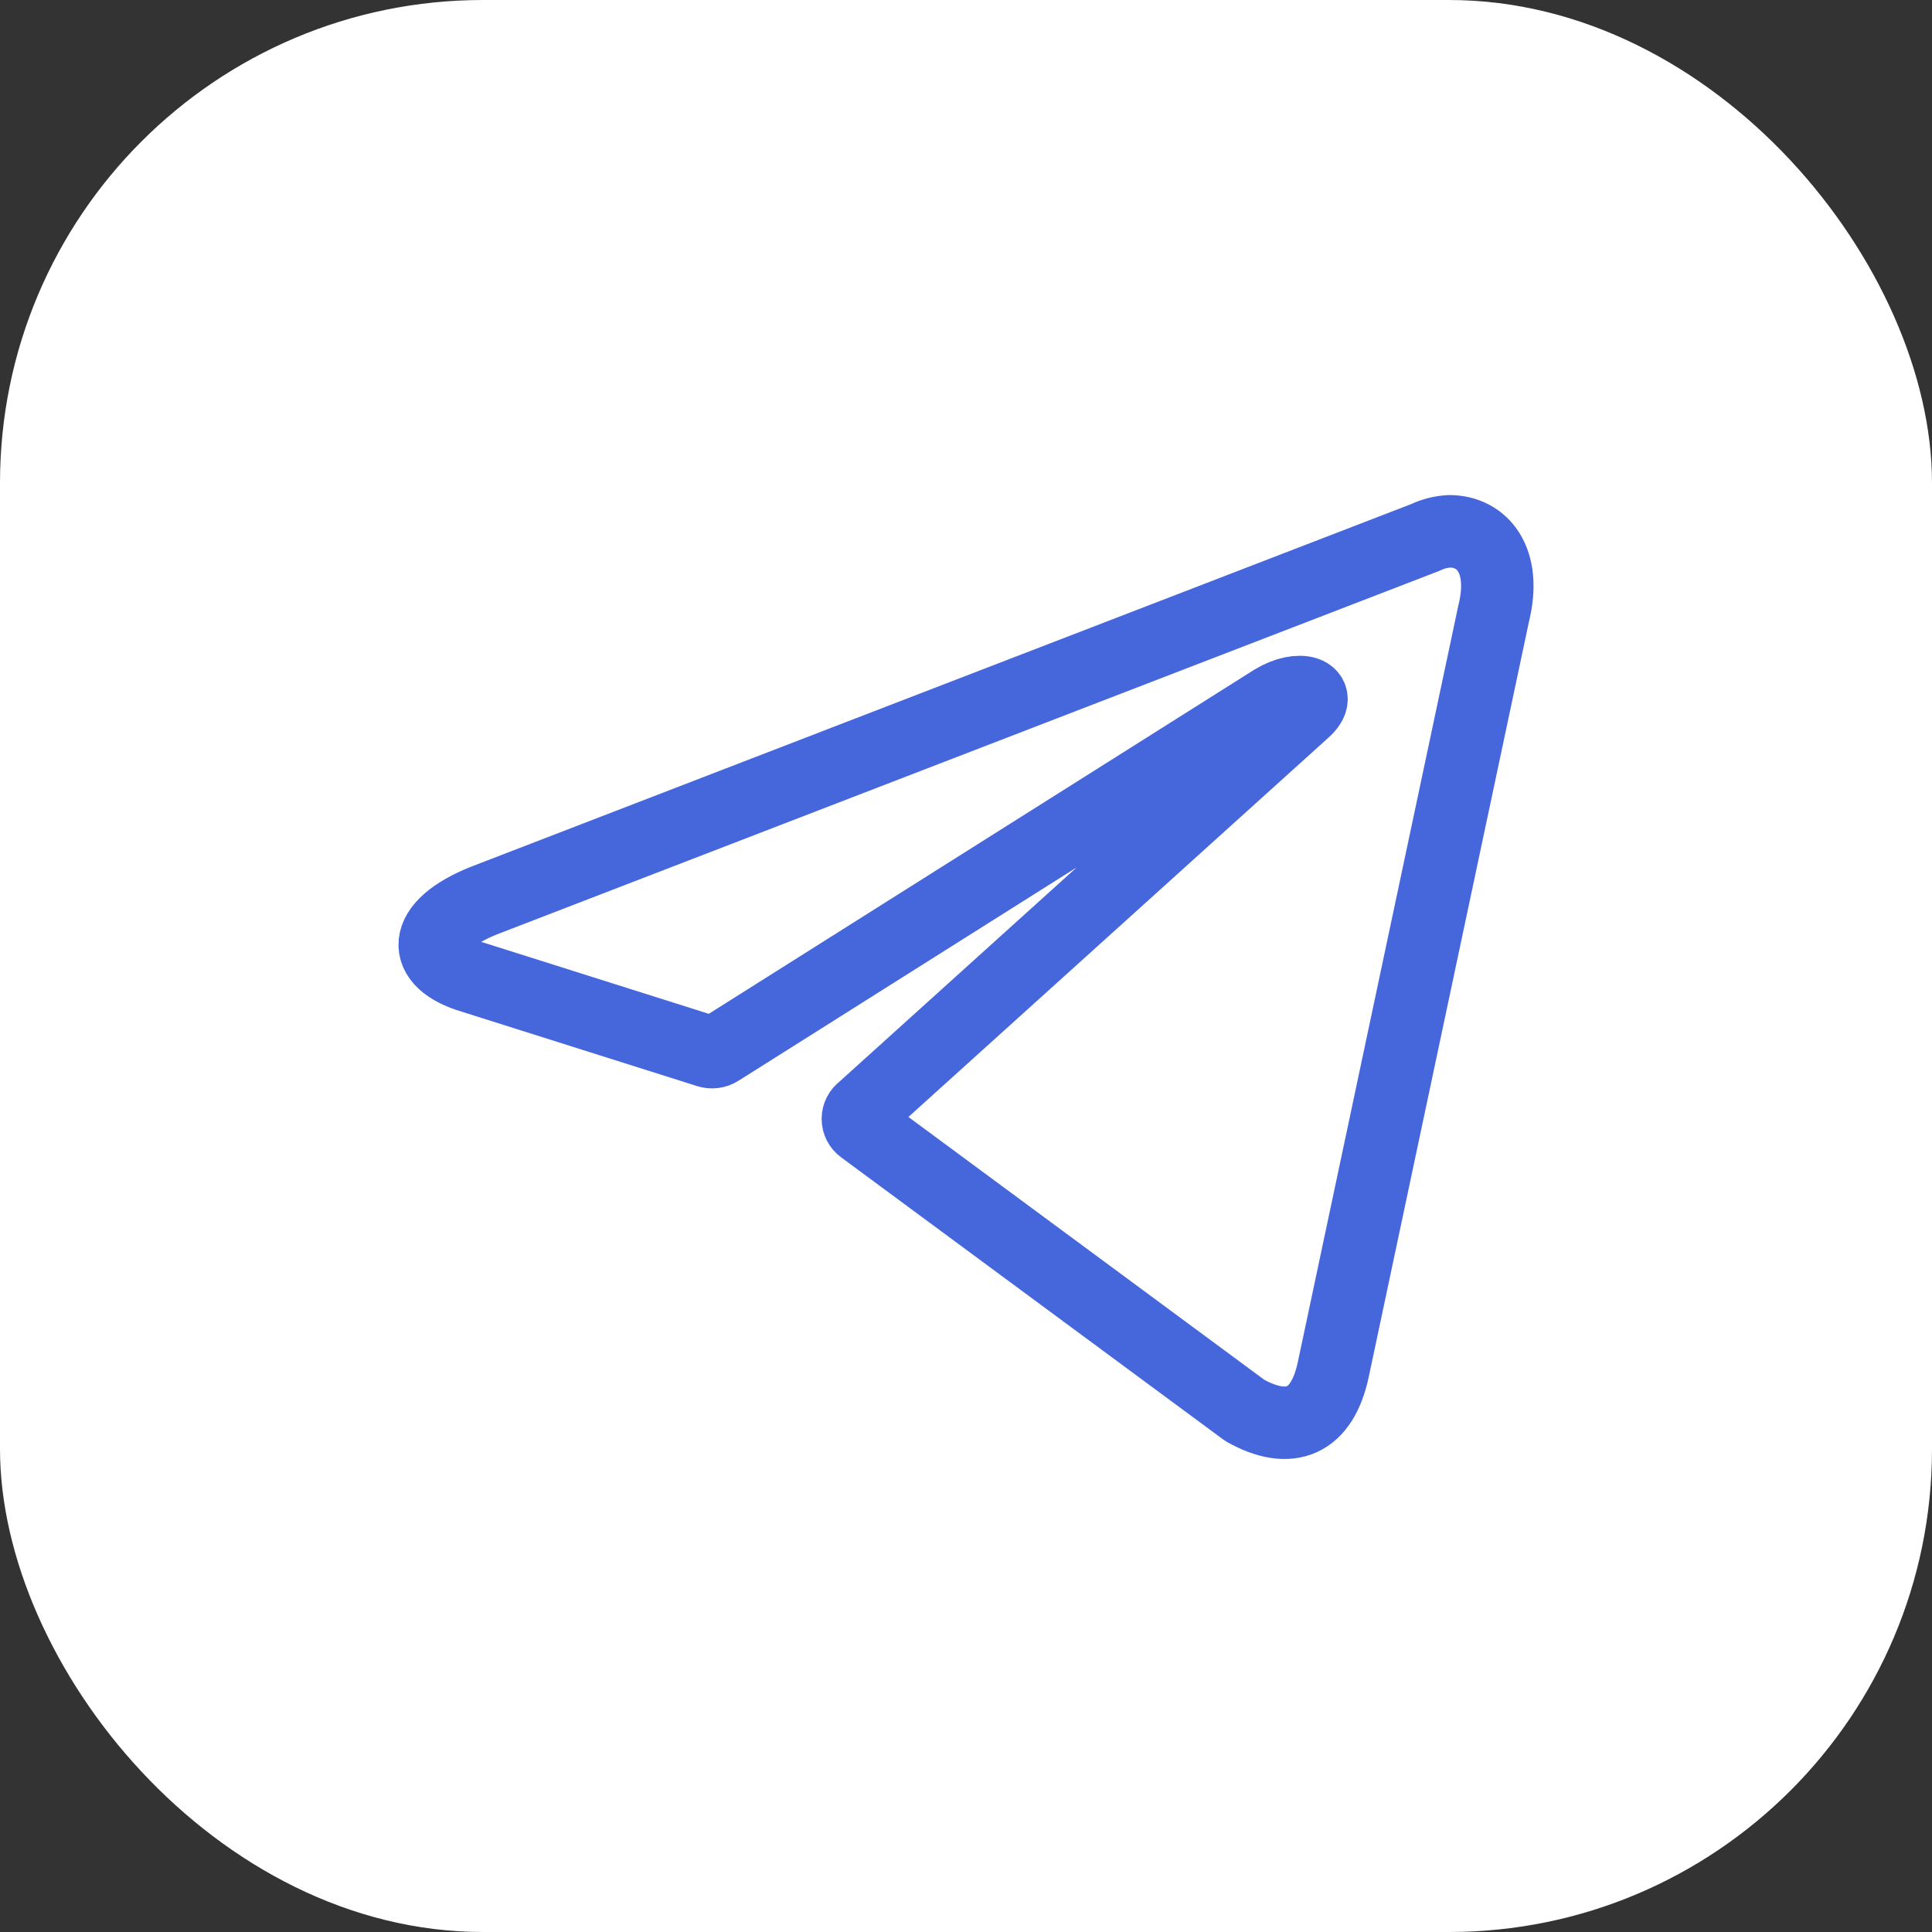
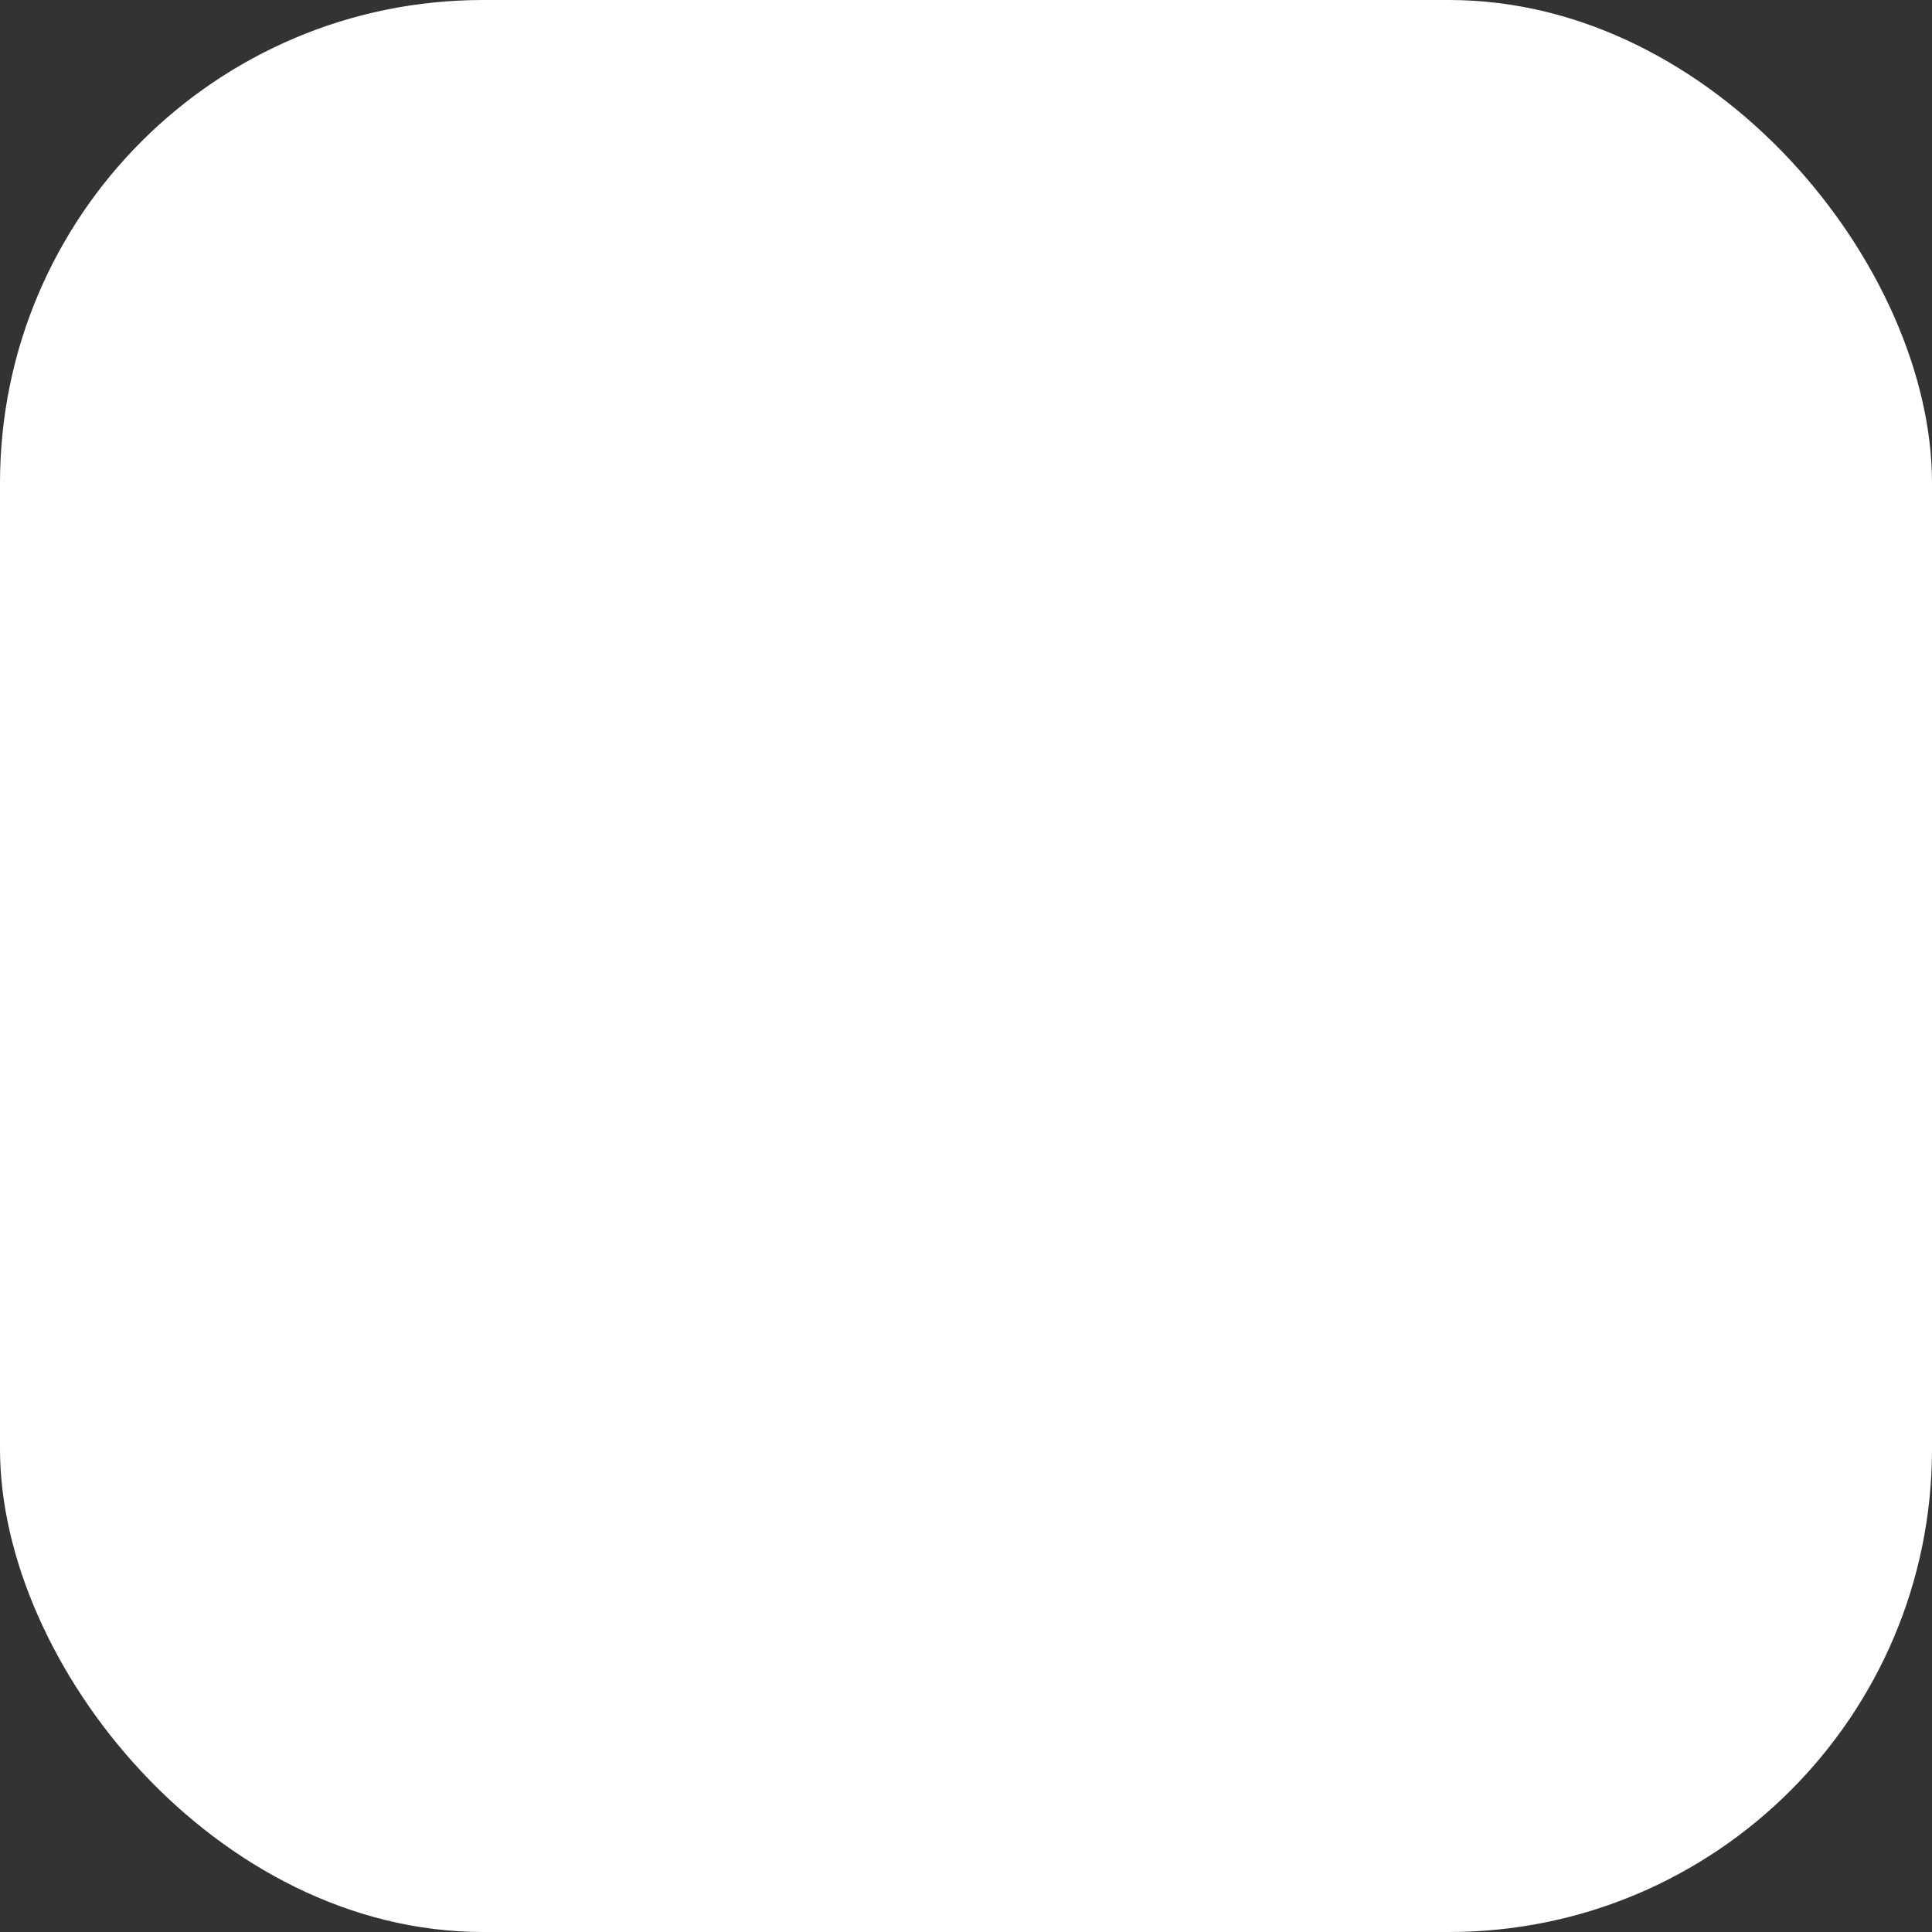
<svg xmlns="http://www.w3.org/2000/svg" width="40" height="40" viewBox="0 0 40 40" fill="none">
  <rect x="0" y="0" width="40" height="40" fill="#333333" stroke="none" />
  <rect width="40" height="40" rx="10" fill="white" />
-   <path d="M30.009 11C30.687 11 31.199 11.595 30.925 12.701L27.607 28.341C27.375 29.453 26.703 29.721 25.775 29.203L17.86 23.358C17.829 23.336 17.804 23.307 17.787 23.273C17.77 23.239 17.761 23.202 17.761 23.164C17.761 23.127 17.77 23.089 17.787 23.056C17.804 23.022 17.829 22.993 17.86 22.971L27 14.717C27.416 14.348 26.911 14.17 26.364 14.503L14.892 21.74C14.857 21.763 14.818 21.777 14.777 21.782C14.736 21.788 14.694 21.783 14.654 21.77L9.784 20.23C8.701 19.914 8.701 19.171 10.028 18.642L29.516 11.125C29.67 11.051 29.838 11.009 30.009 11Z" stroke="#4667DC" stroke-width="1.5" stroke-linecap="round" stroke-linejoin="round" />
</svg>